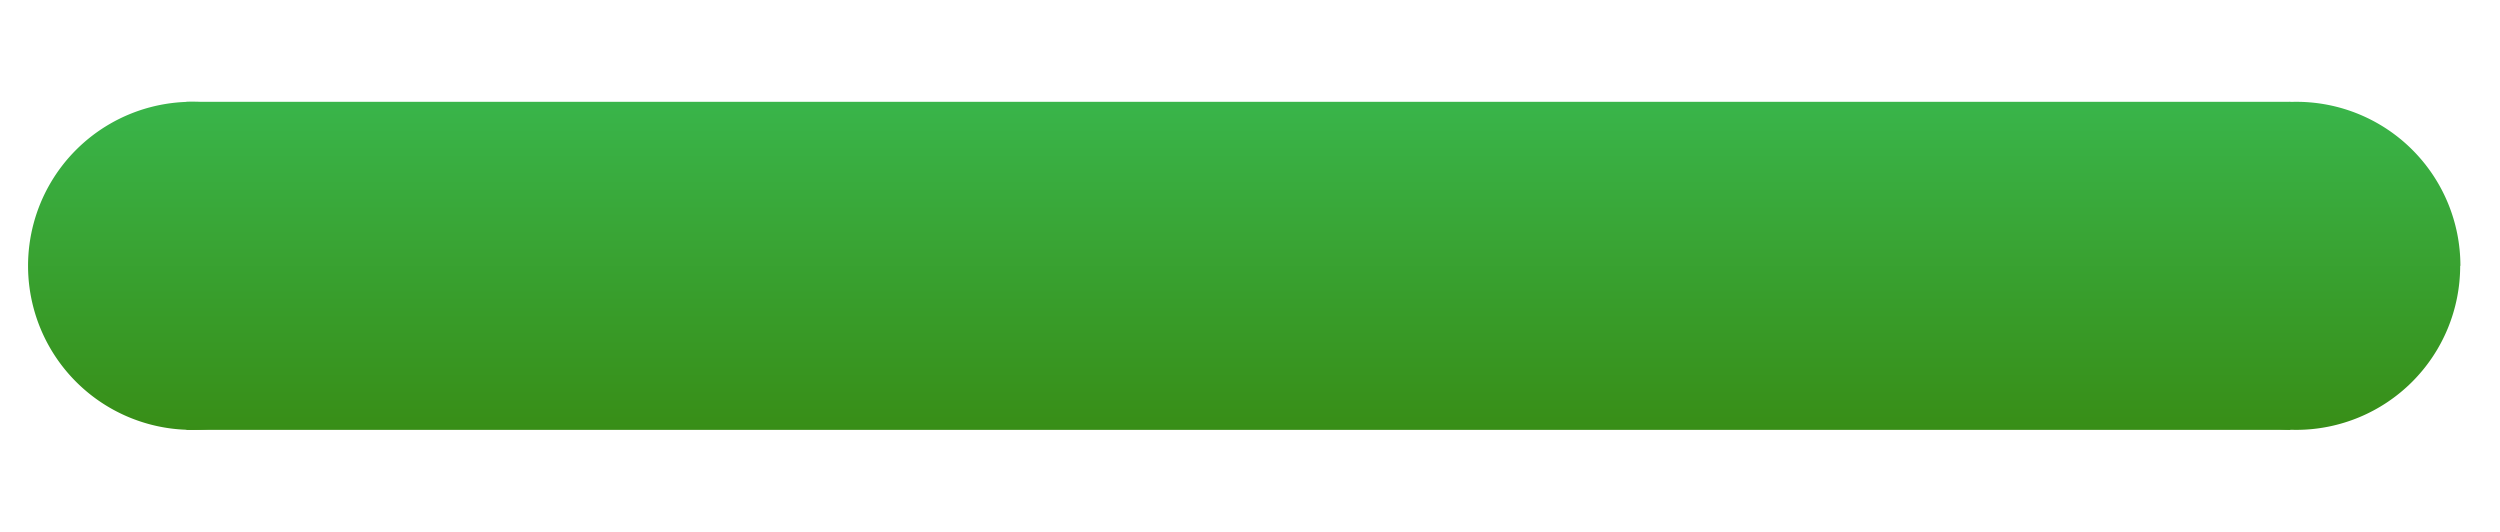
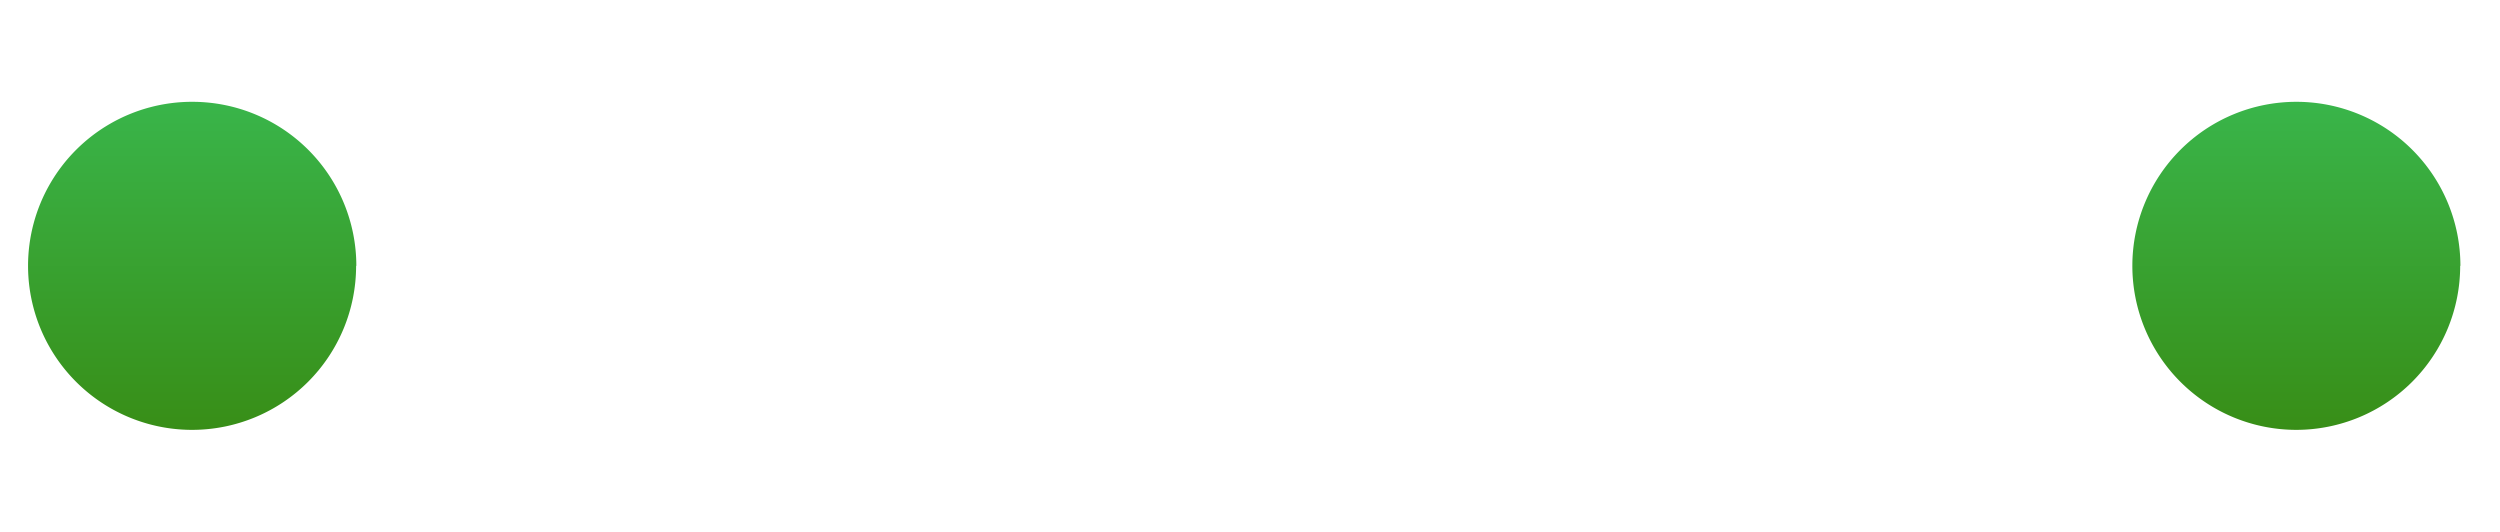
<svg xmlns="http://www.w3.org/2000/svg" xmlns:xlink="http://www.w3.org/1999/xlink" id="Calque_1" data-name="Calque 1" viewBox="0 0 221 47">
  <defs>
    <style>.cls-1{fill:url(#linear-gradient);}.cls-2{fill:url(#linear-gradient-2);}.cls-3{fill:url(#linear-gradient-3);}</style>
    <linearGradient id="linear-gradient" x1="16.98" y1="38" x2="16.98" y2="9" gradientUnits="userSpaceOnUse">
      <stop offset="0" stop-color="#388e17" />
      <stop offset="1" stop-color="#39b54a" />
    </linearGradient>
    <linearGradient id="linear-gradient-2" x1="109.48" x2="109.48" xlink:href="#linear-gradient" />
    <linearGradient id="linear-gradient-3" x1="202.98" x2="202.98" xlink:href="#linear-gradient" />
  </defs>
  <title>progressbar-color-1</title>
  <path class="cls-1" d="M31.48,23.5A14.5,14.5,0,0,1,17,38h0A14.5,14.5,0,0,1,2.48,23.5h0A14.5,14.5,0,0,1,17,9h0a14.5,14.5,0,0,1,14.5,14.5Z" />
-   <rect class="cls-2" x="16.48" y="9" width="186" height="29" />
  <path class="cls-3" d="M217.48,23.5A14.5,14.5,0,0,1,203,38h0a14.5,14.5,0,0,1-14.5-14.5h0A14.5,14.5,0,0,1,203,9h0a14.5,14.5,0,0,1,14.5,14.5Z" />
</svg>